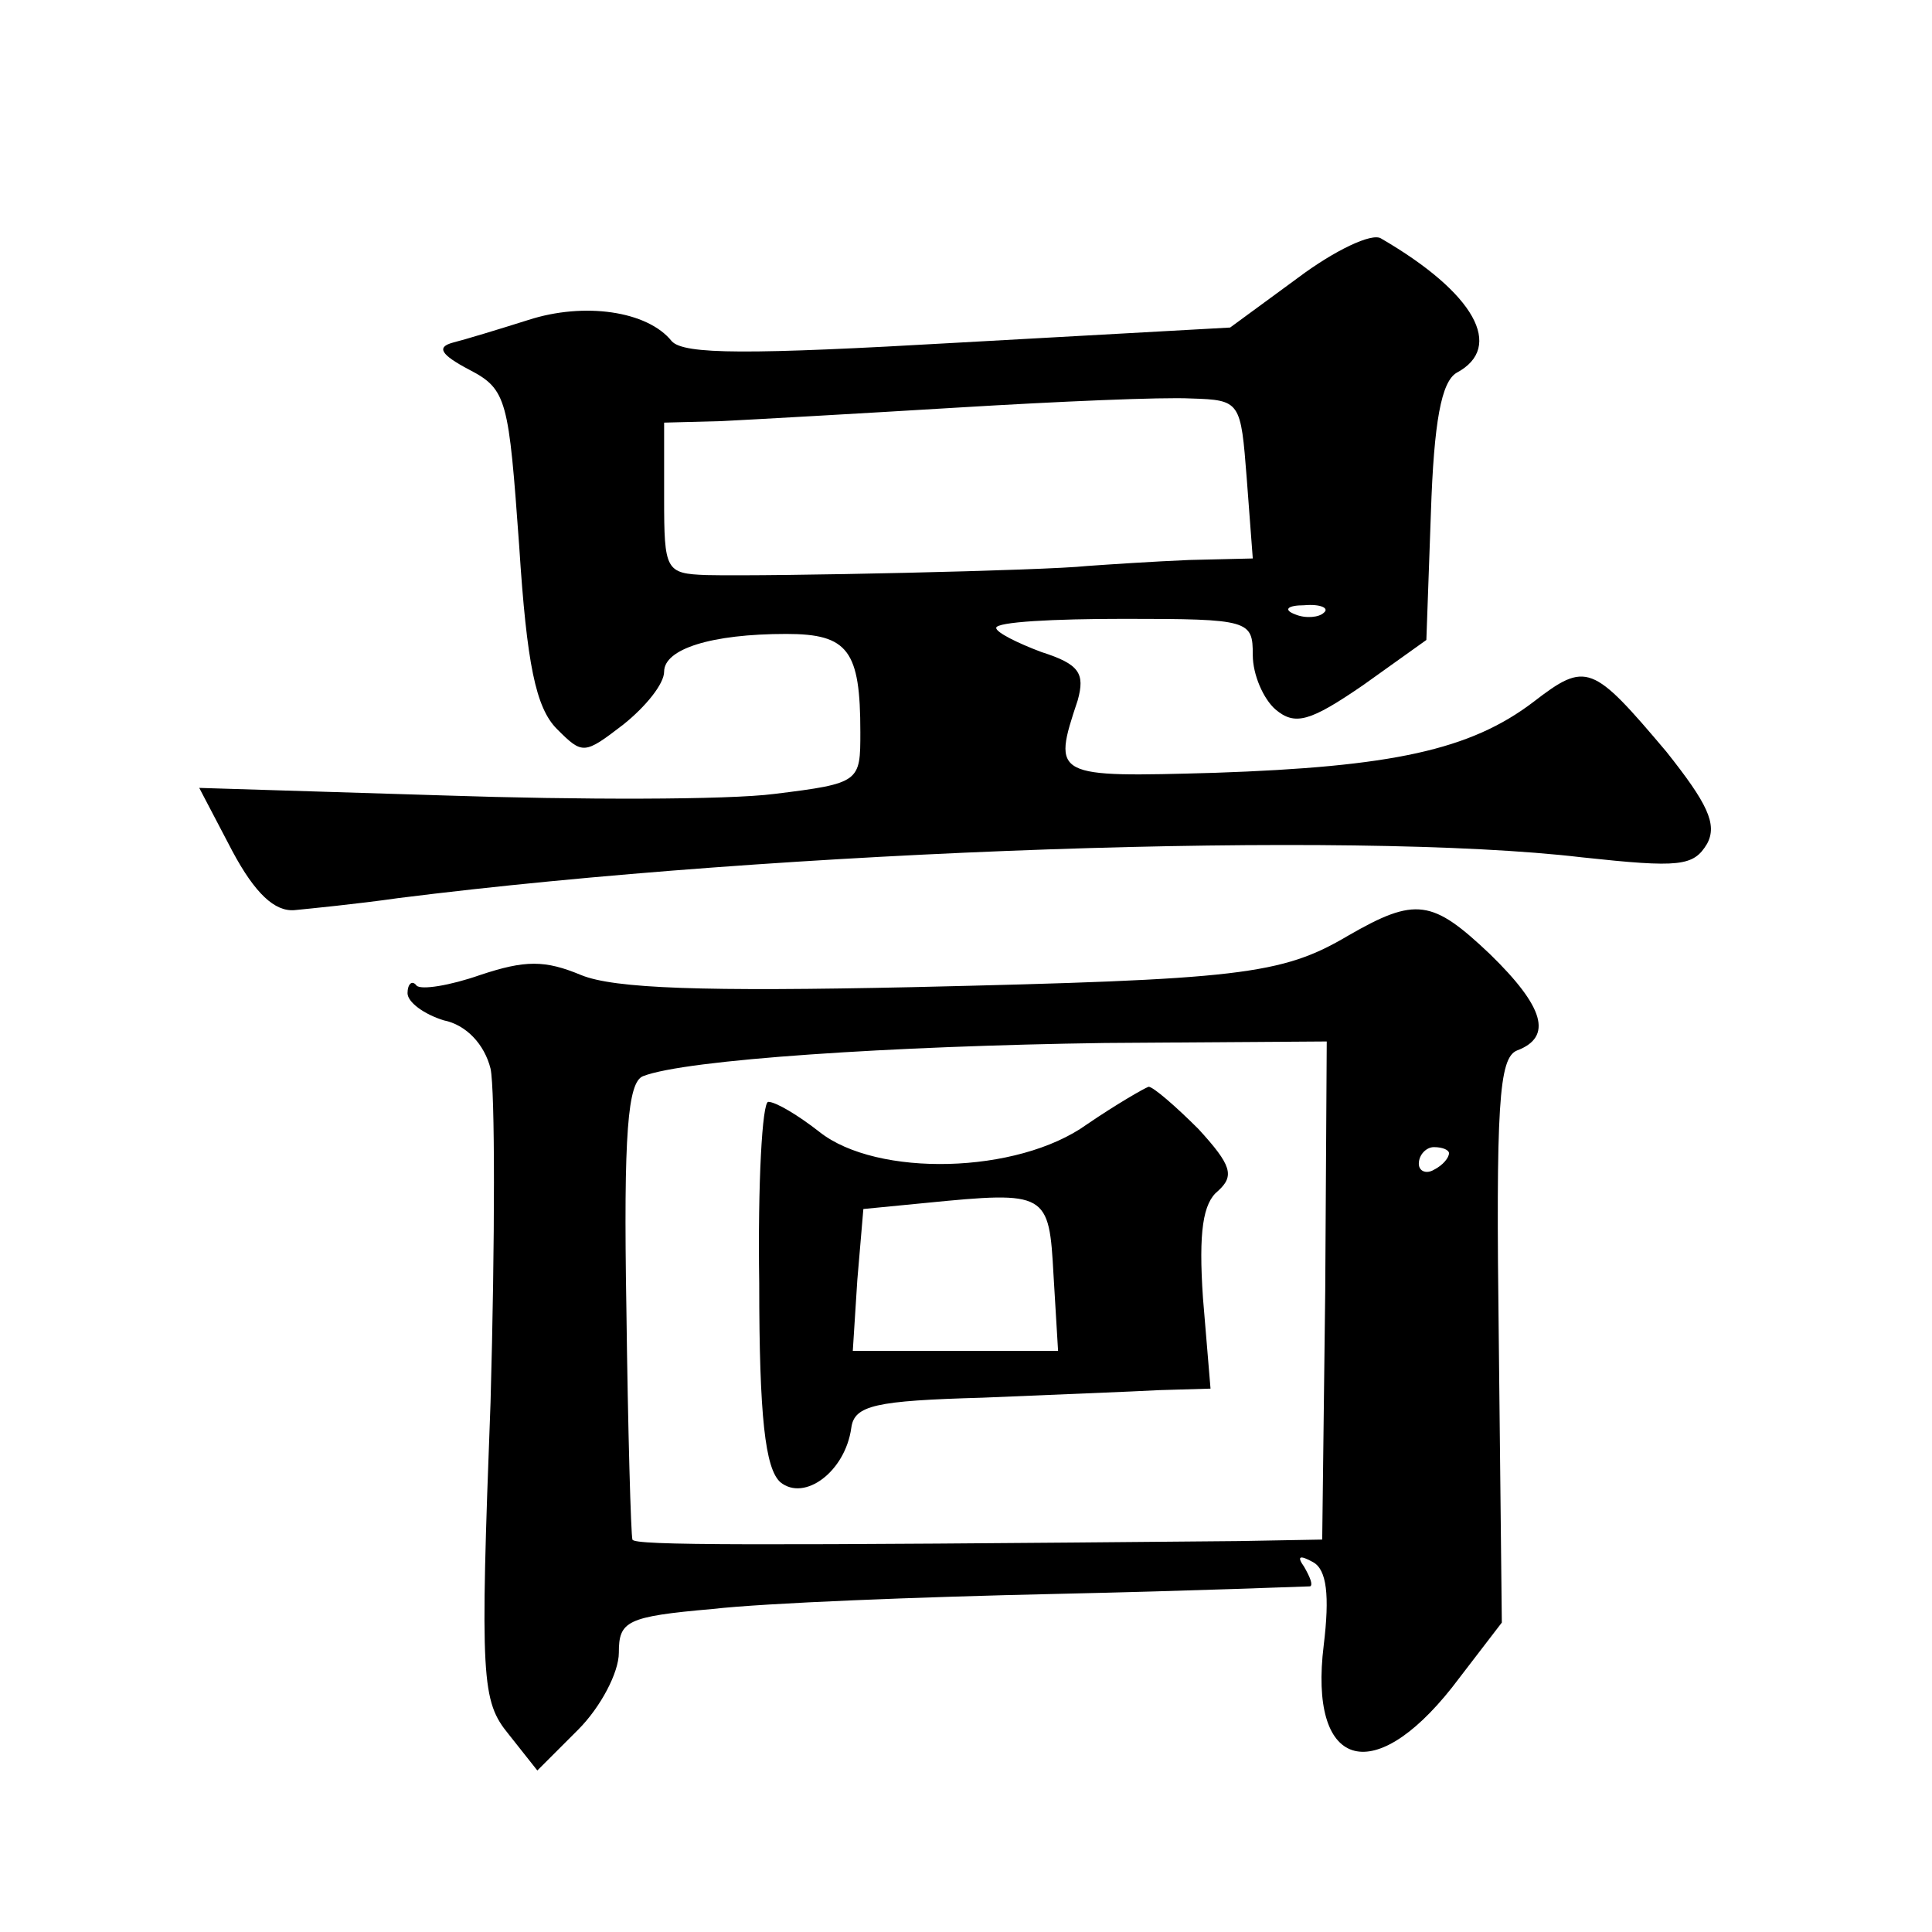
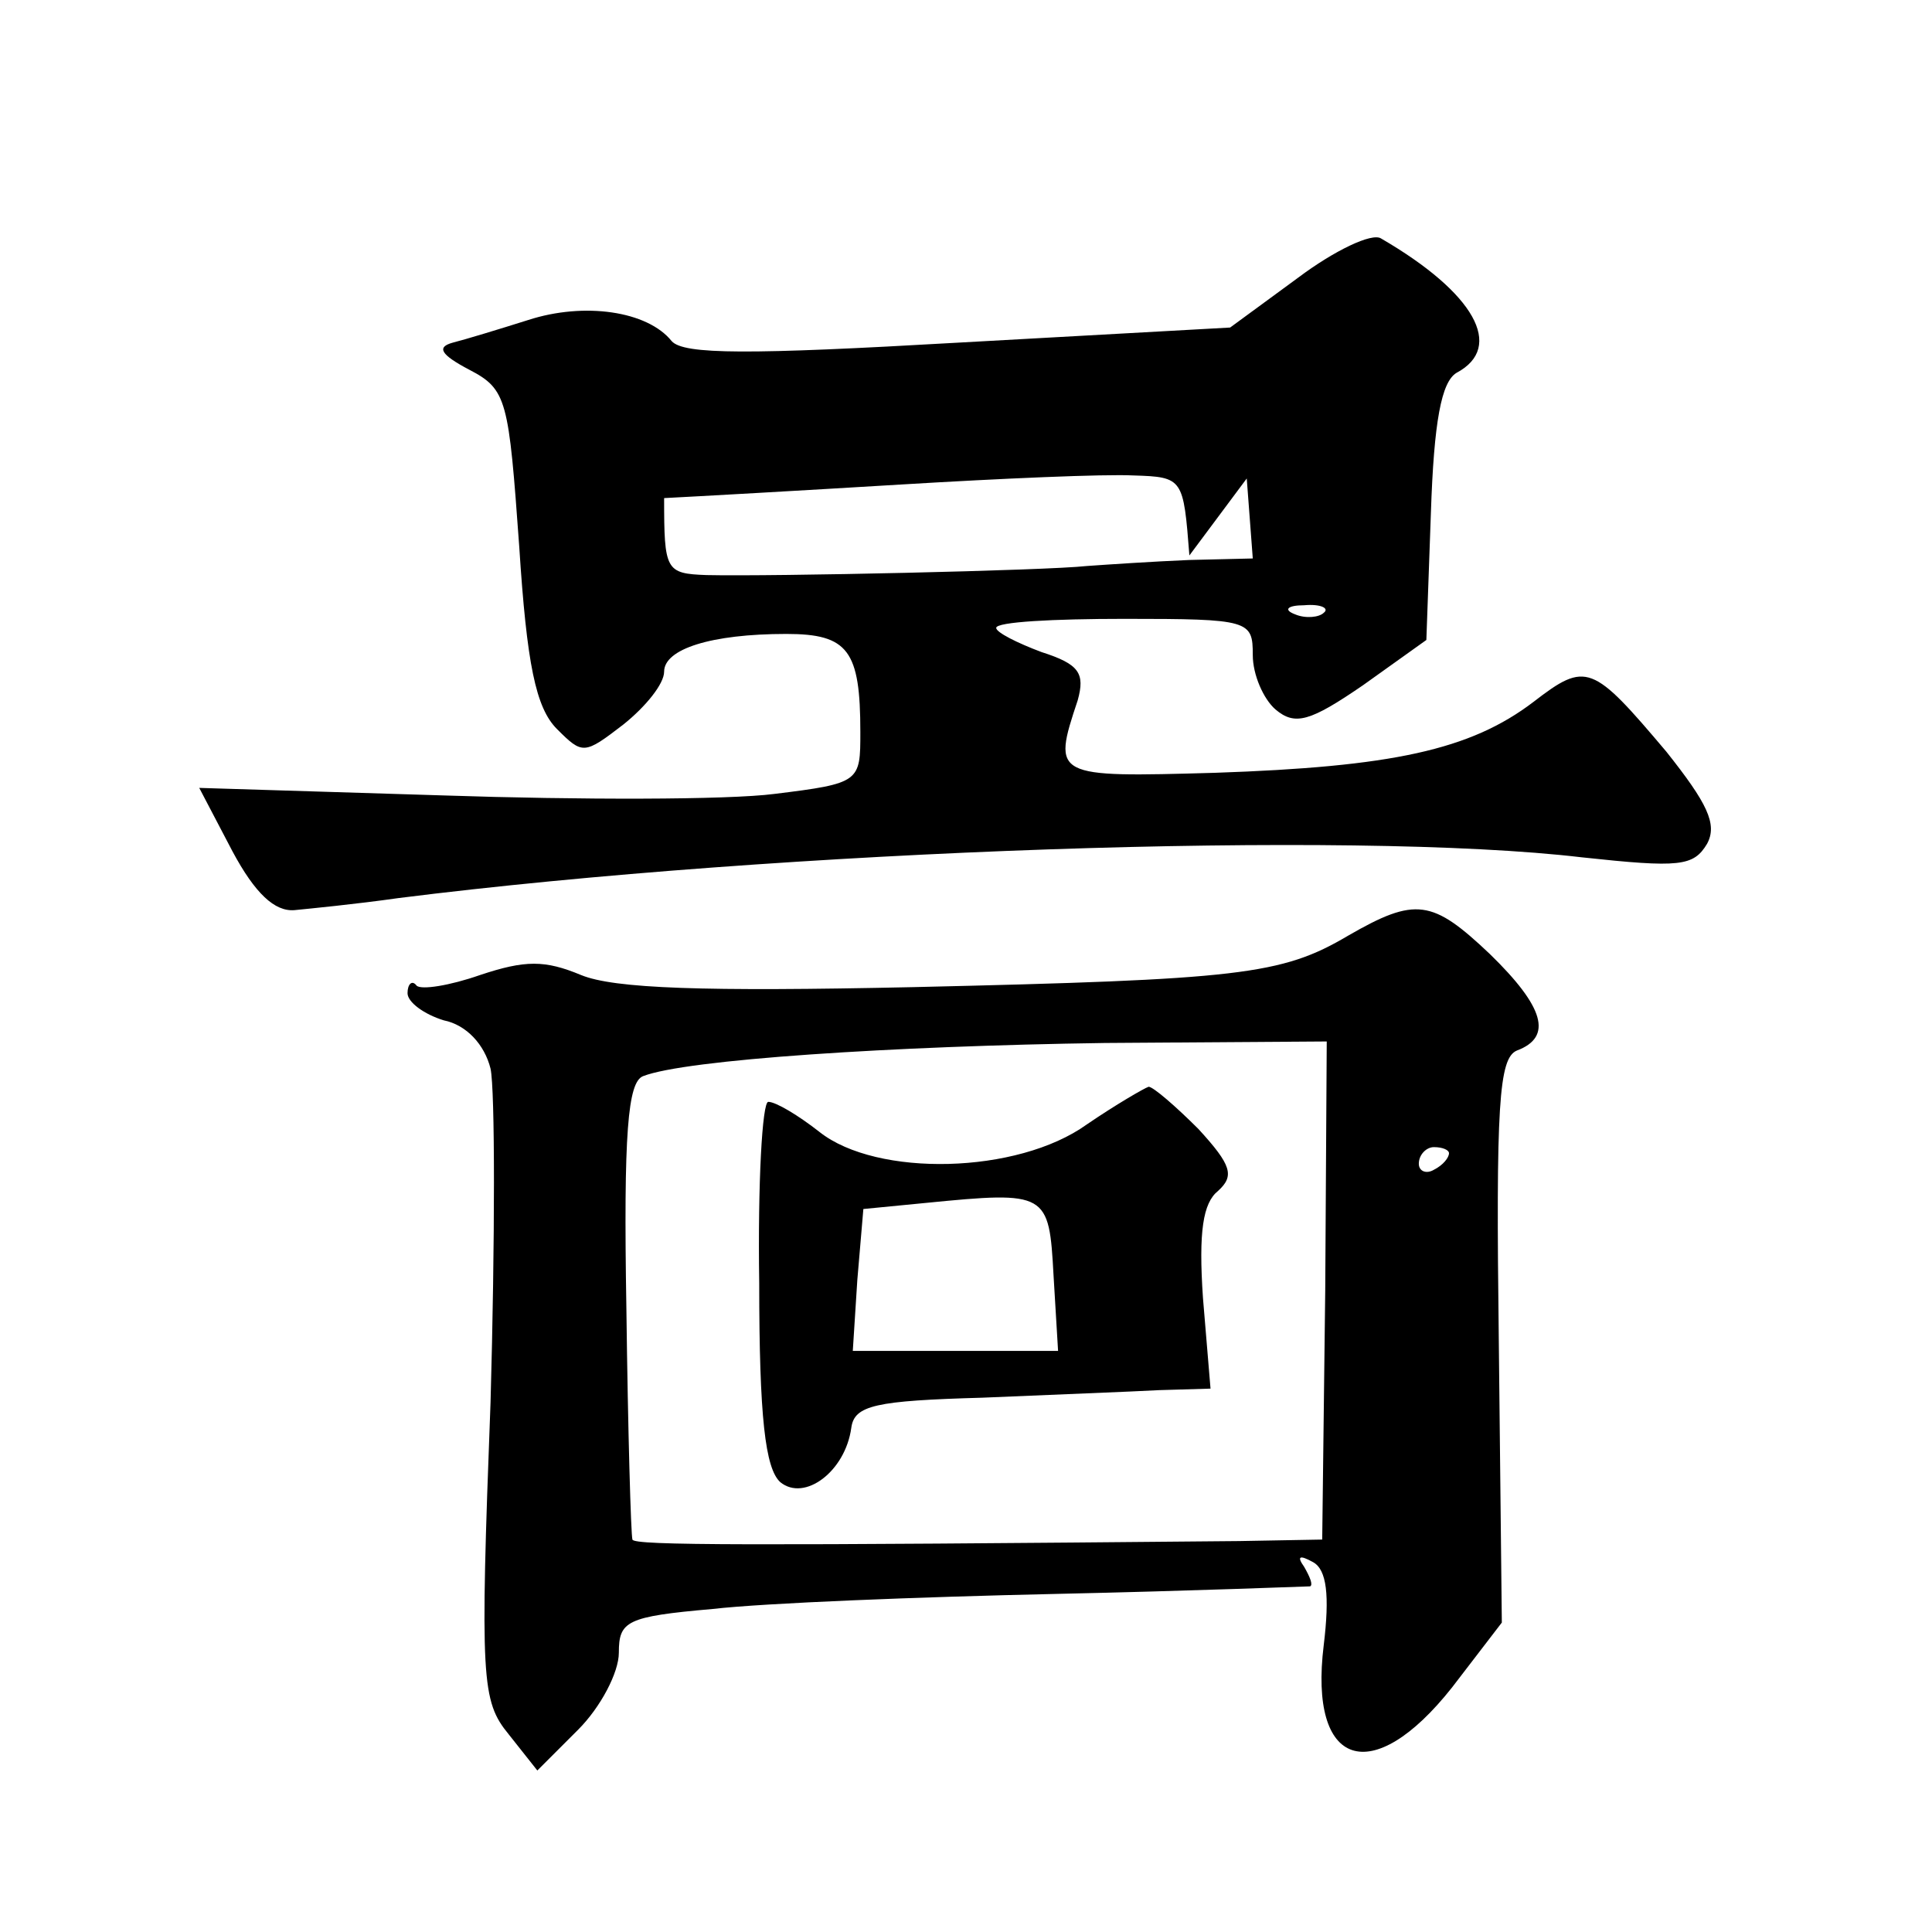
<svg xmlns="http://www.w3.org/2000/svg" version="1.0" width="128pt" height="128pt" viewBox="0 0 128 128" preserveAspectRatio="xMidYMid meet">
  <g transform="translate(0,128) scale(0.1,-0.1)" fill="#0" stroke="none">
-     <path d="M860 1096 l-45 -33 -180 -10 c-139 -8 -182 -8 -190 1 -16 20 -58 26 -95 14 -19 -6 -42 -13 -50 -15 -11 -3 -8 -8 11 -18 25 -13 26 -20 33 -117 5 -78 11 -107 25 -121 17 -17 18 -17 44 3 15 12 27 27 27 35 0 15 31 25 81 25 41 0 49 -11 49 -65 0 -33 0 -34 -57 -41 -31 -4 -130 -4 -219 -1 l-162 5 22 -42 c15 -28 28 -40 41 -39 10 1 41 4 69 8 254 32 632 45 784 27 65 -7 74 -6 83 9 7 13 0 27 -27 61 -49 58 -53 60 -88 33 -42 -32 -94 -43 -211 -47 -107 -3 -108 -3 -91 48 5 18 1 24 -24 32 -16 6 -30 13 -30 16 0 4 38 6 85 6 83 0 85 -1 85 -24 0 -13 7 -29 15 -36 13 -11 23 -8 58 16 l42 30 3 84 c2 61 7 87 17 93 32 17 12 53 -50 89 -6 4 -31 -8 -55 -26z m-34 -133 l4 -53 -42 -1 c-24 -1 -54 -3 -68 -4 -27 -3 -208 -7 -252 -6 -27 1 -28 3 -28 51 l0 50 38 1 c20 1 91 5 157 9 66 4 135 7 154 6 33 -1 33 -2 37 -53z m51 -89 c-3 -3 -12 -4 -19 -1 -8 3 -5 6 6 6 11 1 17 -2 13 -5z M893 660 c-44 -26 -72 -29 -288 -34 -139 -3 -198 -1 -220 8 -24 10 -37 10 -67 0 -20 -7 -39 -10 -42 -7 -3 4 -6 1 -6 -5 0 -6 11 -14 24 -18 15 -3 27 -16 31 -32 3 -14 3 -114 0 -221 -7 -184 -6 -198 12 -220 l19 -24 27 27 c15 15 27 38 27 51 0 21 5 24 62 29 35 4 137 8 228 10 91 2 166 5 168 5 2 1 0 6 -4 13 -5 7 -3 8 6 3 9 -5 11 -22 7 -55 -10 -81 32 -95 85 -28 l33 43 -2 186 c-2 157 0 188 12 193 24 9 18 29 -18 64 -38 36 -49 38 -94 12z m-15 -235 l-2 -165 -55 -1 c-326 -3 -401 -3 -402 1 -1 3 -3 72 -4 153 -2 117 1 150 11 154 28 11 165 20 306 22 l147 1 -1 -165z m82 91 c0 -3 -4 -8 -10 -11 -5 -3 -10 -1 -10 4 0 6 5 11 10 11 6 0 10 -2 10 -4z M720 535 c-46 -33 -139 -35 -177 -5 -14 11 -29 20 -34 20 -4 0 -7 -54 -6 -120 0 -89 4 -123 14 -132 16 -13 43 7 47 36 2 15 16 18 87 20 46 2 99 4 117 5 l34 1 -5 60 c-3 44 0 63 10 71 11 10 9 17 -13 41 -15 15 -30 28 -33 28 -3 -1 -22 -12 -41 -25z m-22 -100 l3 -50 -68 0 -68 0 3 47 4 47 41 4 c81 8 82 7 85 -48z" />
+     <path d="M860 1096 l-45 -33 -180 -10 c-139 -8 -182 -8 -190 1 -16 20 -58 26 -95 14 -19 -6 -42 -13 -50 -15 -11 -3 -8 -8 11 -18 25 -13 26 -20 33 -117 5 -78 11 -107 25 -121 17 -17 18 -17 44 3 15 12 27 27 27 35 0 15 31 25 81 25 41 0 49 -11 49 -65 0 -33 0 -34 -57 -41 -31 -4 -130 -4 -219 -1 l-162 5 22 -42 c15 -28 28 -40 41 -39 10 1 41 4 69 8 254 32 632 45 784 27 65 -7 74 -6 83 9 7 13 0 27 -27 61 -49 58 -53 60 -88 33 -42 -32 -94 -43 -211 -47 -107 -3 -108 -3 -91 48 5 18 1 24 -24 32 -16 6 -30 13 -30 16 0 4 38 6 85 6 83 0 85 -1 85 -24 0 -13 7 -29 15 -36 13 -11 23 -8 58 16 l42 30 3 84 c2 61 7 87 17 93 32 17 12 53 -50 89 -6 4 -31 -8 -55 -26z m-34 -133 l4 -53 -42 -1 c-24 -1 -54 -3 -68 -4 -27 -3 -208 -7 -252 -6 -27 1 -28 3 -28 51 c20 1 91 5 157 9 66 4 135 7 154 6 33 -1 33 -2 37 -53z m51 -89 c-3 -3 -12 -4 -19 -1 -8 3 -5 6 6 6 11 1 17 -2 13 -5z M893 660 c-44 -26 -72 -29 -288 -34 -139 -3 -198 -1 -220 8 -24 10 -37 10 -67 0 -20 -7 -39 -10 -42 -7 -3 4 -6 1 -6 -5 0 -6 11 -14 24 -18 15 -3 27 -16 31 -32 3 -14 3 -114 0 -221 -7 -184 -6 -198 12 -220 l19 -24 27 27 c15 15 27 38 27 51 0 21 5 24 62 29 35 4 137 8 228 10 91 2 166 5 168 5 2 1 0 6 -4 13 -5 7 -3 8 6 3 9 -5 11 -22 7 -55 -10 -81 32 -95 85 -28 l33 43 -2 186 c-2 157 0 188 12 193 24 9 18 29 -18 64 -38 36 -49 38 -94 12z m-15 -235 l-2 -165 -55 -1 c-326 -3 -401 -3 -402 1 -1 3 -3 72 -4 153 -2 117 1 150 11 154 28 11 165 20 306 22 l147 1 -1 -165z m82 91 c0 -3 -4 -8 -10 -11 -5 -3 -10 -1 -10 4 0 6 5 11 10 11 6 0 10 -2 10 -4z M720 535 c-46 -33 -139 -35 -177 -5 -14 11 -29 20 -34 20 -4 0 -7 -54 -6 -120 0 -89 4 -123 14 -132 16 -13 43 7 47 36 2 15 16 18 87 20 46 2 99 4 117 5 l34 1 -5 60 c-3 44 0 63 10 71 11 10 9 17 -13 41 -15 15 -30 28 -33 28 -3 -1 -22 -12 -41 -25z m-22 -100 l3 -50 -68 0 -68 0 3 47 4 47 41 4 c81 8 82 7 85 -48z" />
  </g>
</svg>